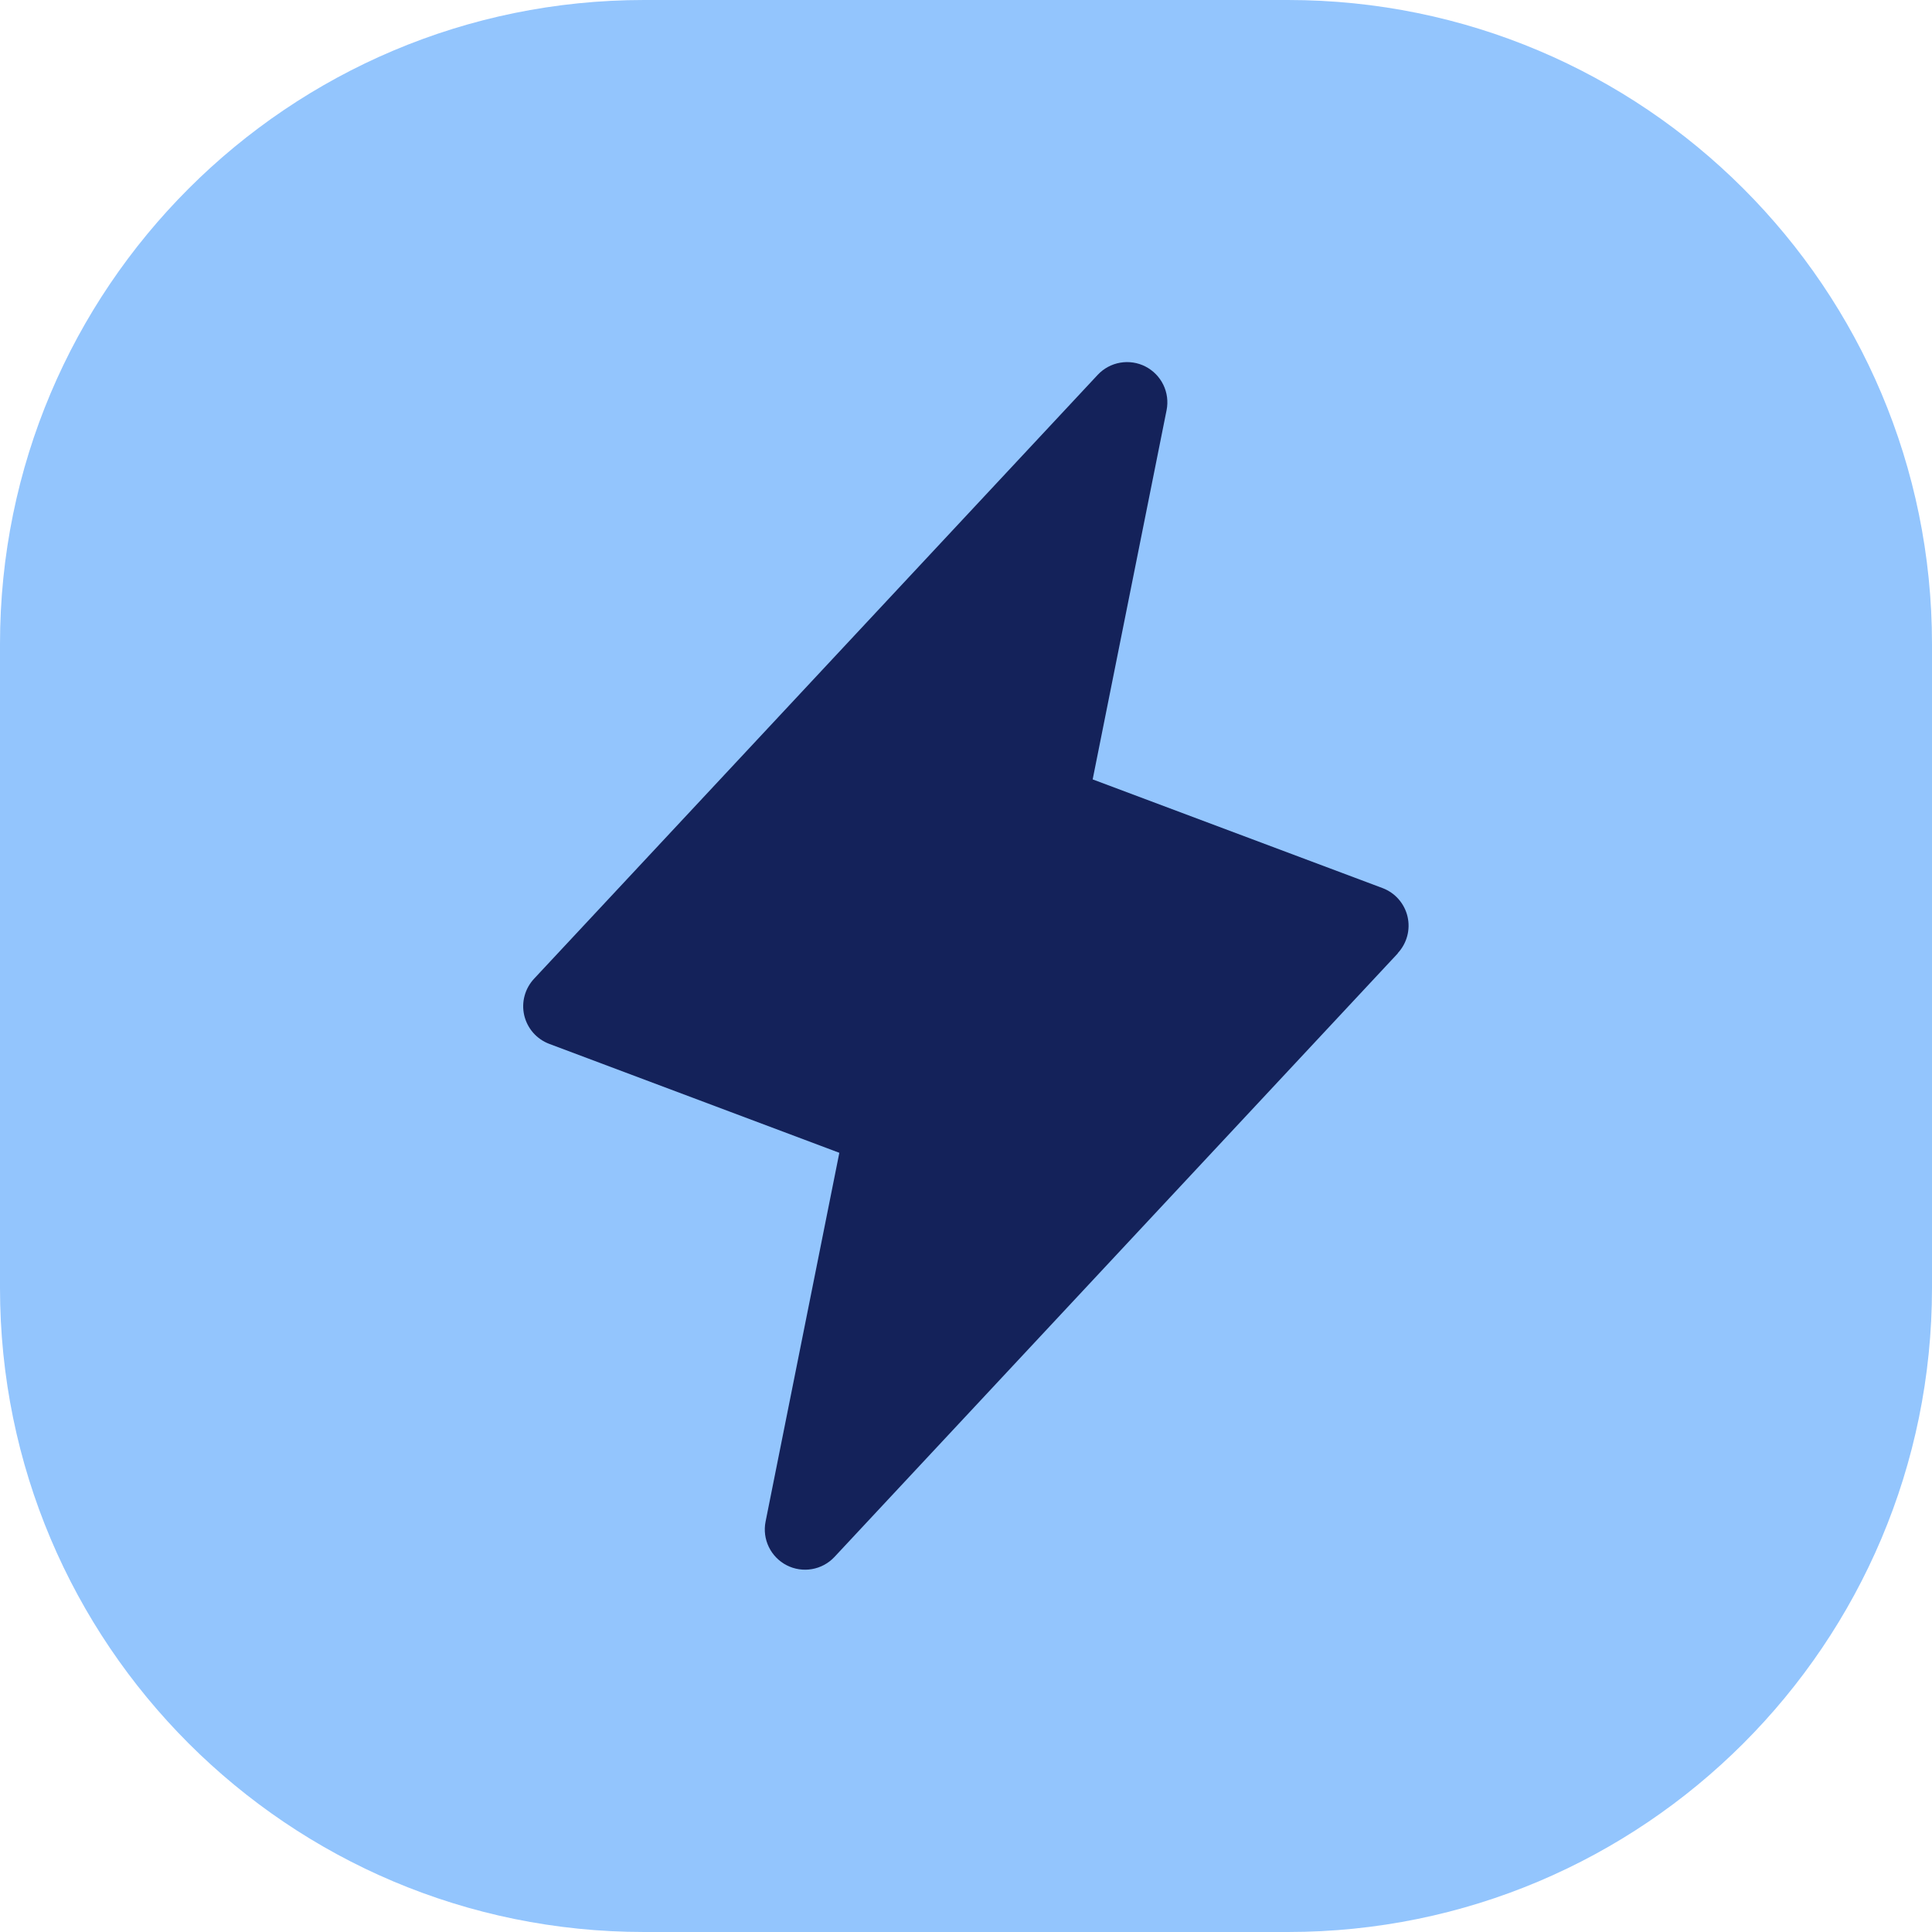
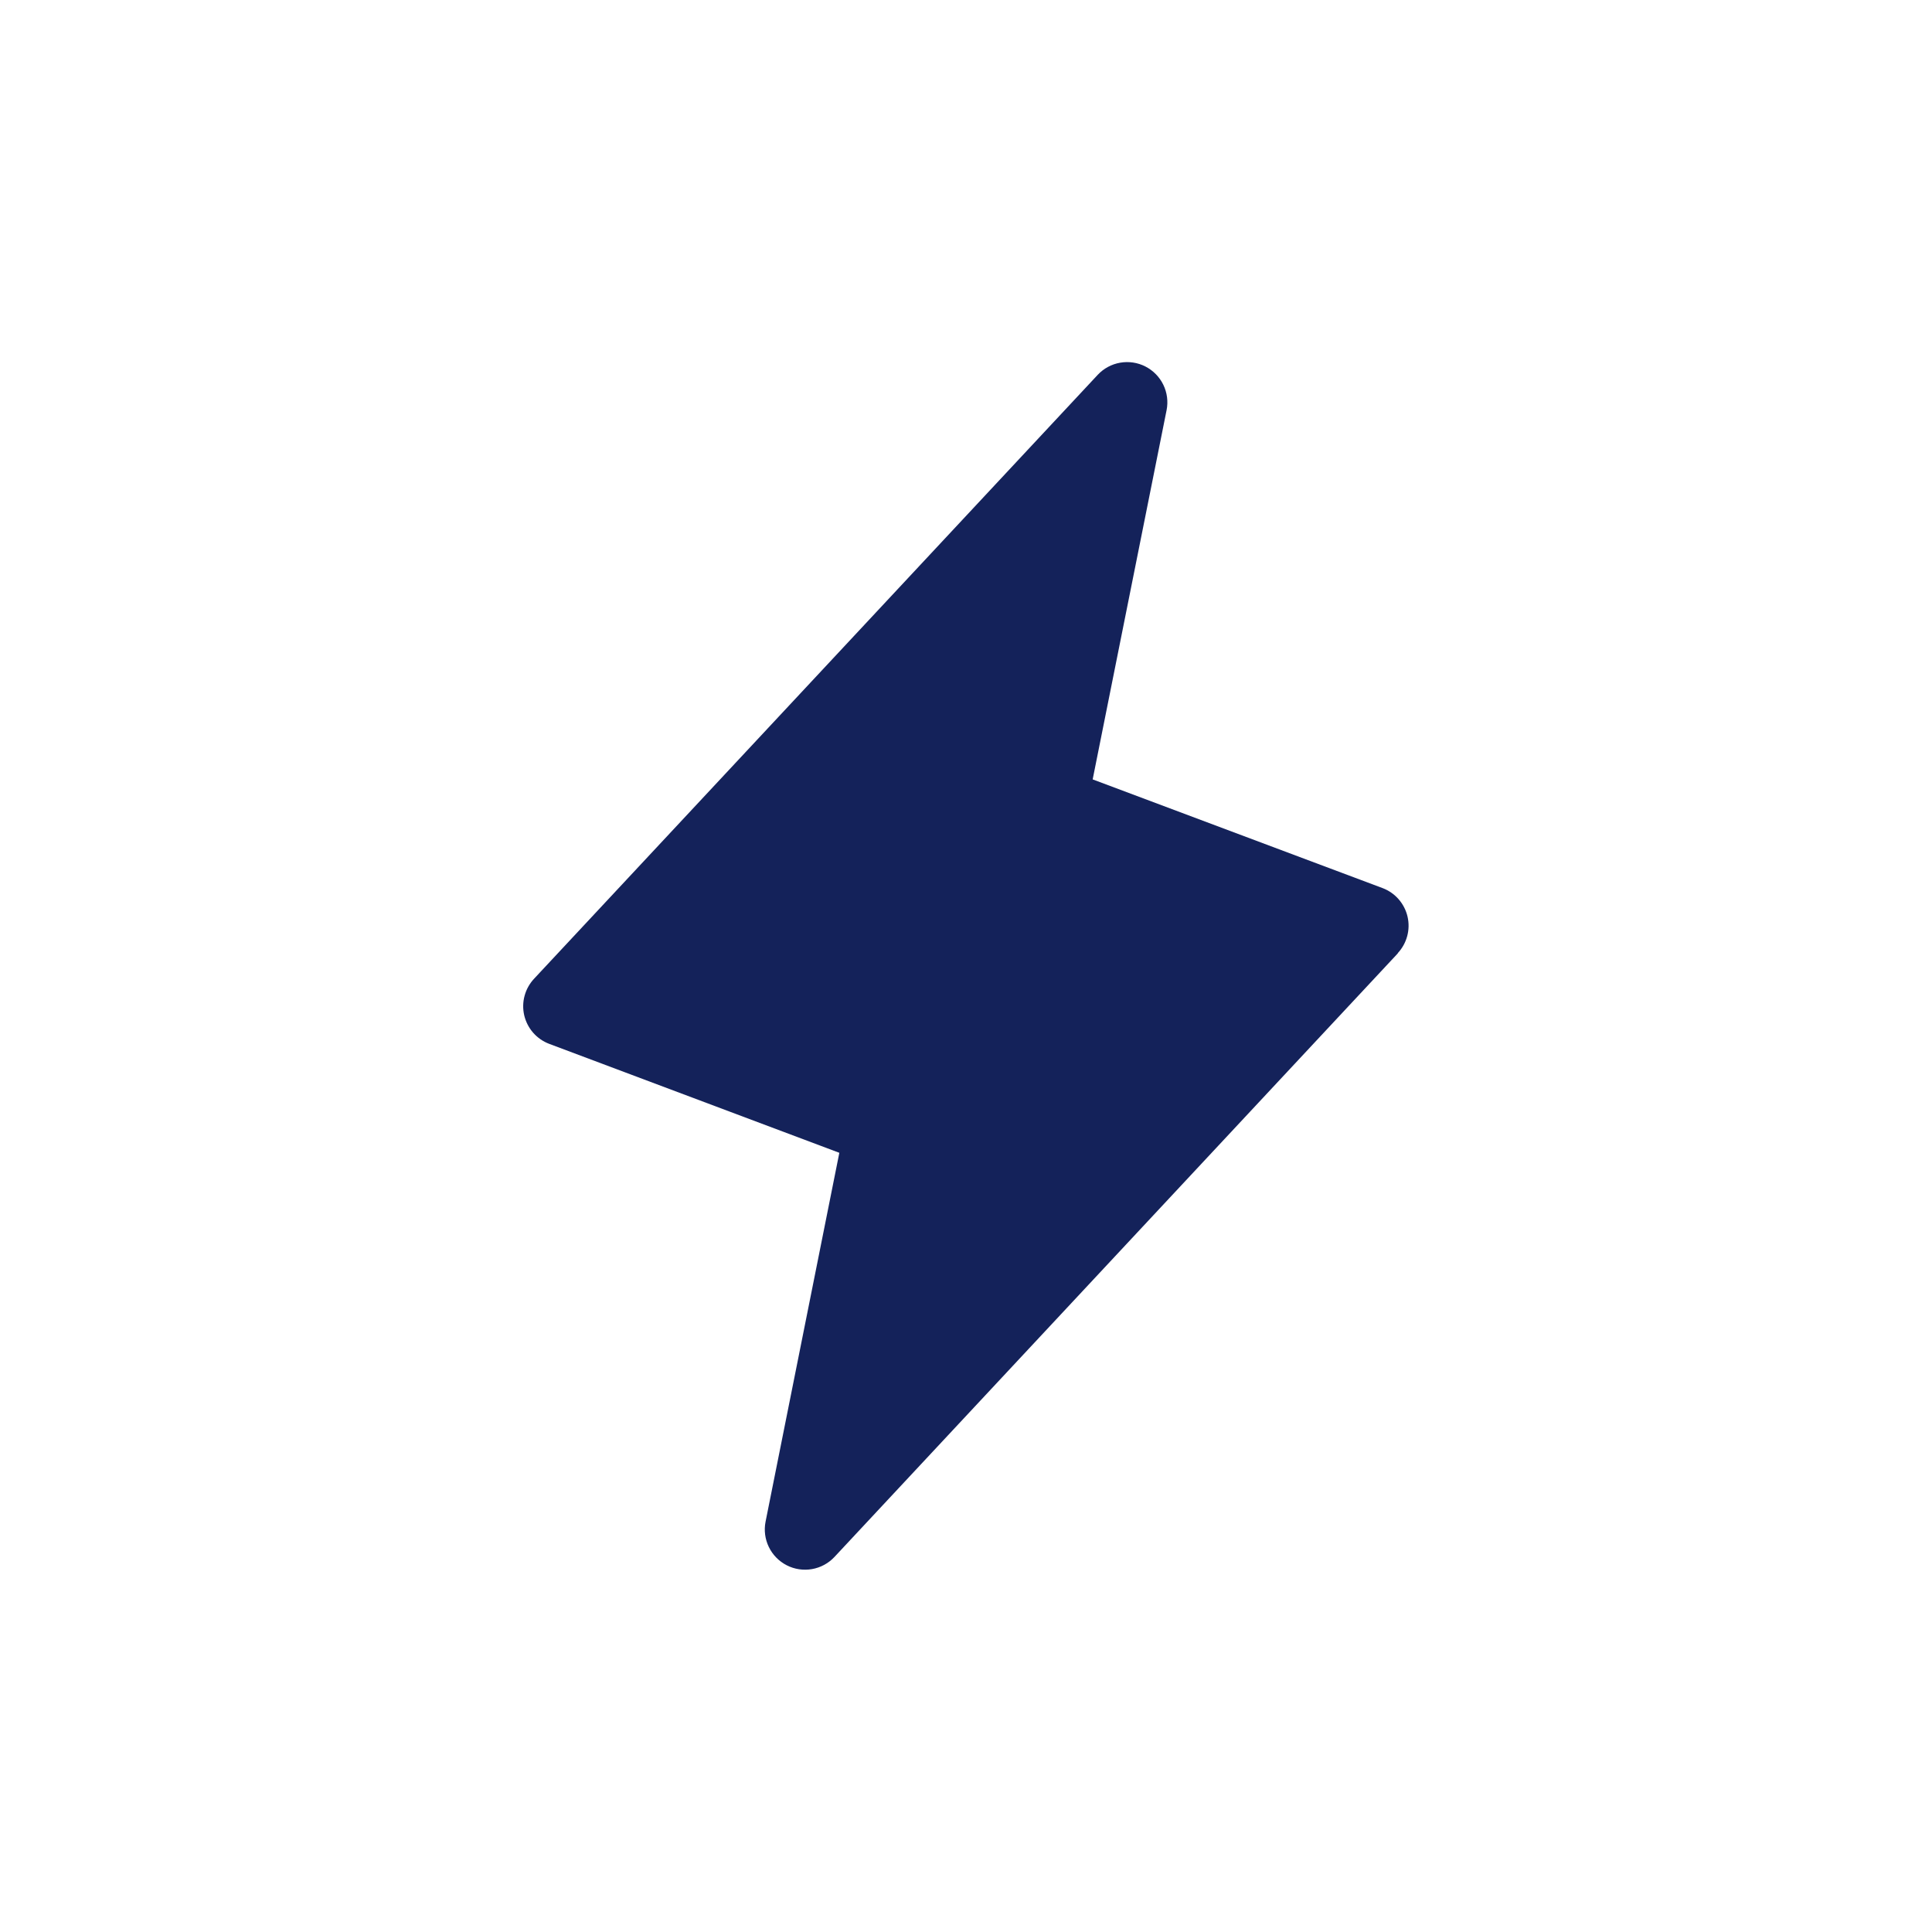
<svg xmlns="http://www.w3.org/2000/svg" height="48" viewBox="0 0 48 48" width="48">
-   <path d="m0 16c0-8.837 7.163-16 16-16h16c8.837 0 16 7.163 16 16v16c0 8.837-7.163 16-16 16h-16c-8.837 0-16-7.163-16-16z" fill="#93c5fd" />
  <path d="m34.731 23.683-14 15c-.148.158-.344.264-.558.301-.214.037-.434.004-.627-.095s-.349-.258-.444-.453c-.095-.195-.124-.416-.082-.629l1.833-9.166-7.204-2.705c-.155-.058-.293-.153-.402-.277s-.185-.274-.223-.434c-.037-.161-.034-.329.01-.488.043-.159.126-.305.239-.425l14-15c.148-.158.344-.264.558-.301.214-.037.434-.004.627.095.193.099.349.258.444.453.095.195.124.416.082.629l-1.837 9.176 7.204 2.701c.153.058.29.153.398.277.108.124.184.272.221.432.037.16.034.327-.009.485-.043.159-.124.304-.236.424z" fill="#14225a" />
</svg>